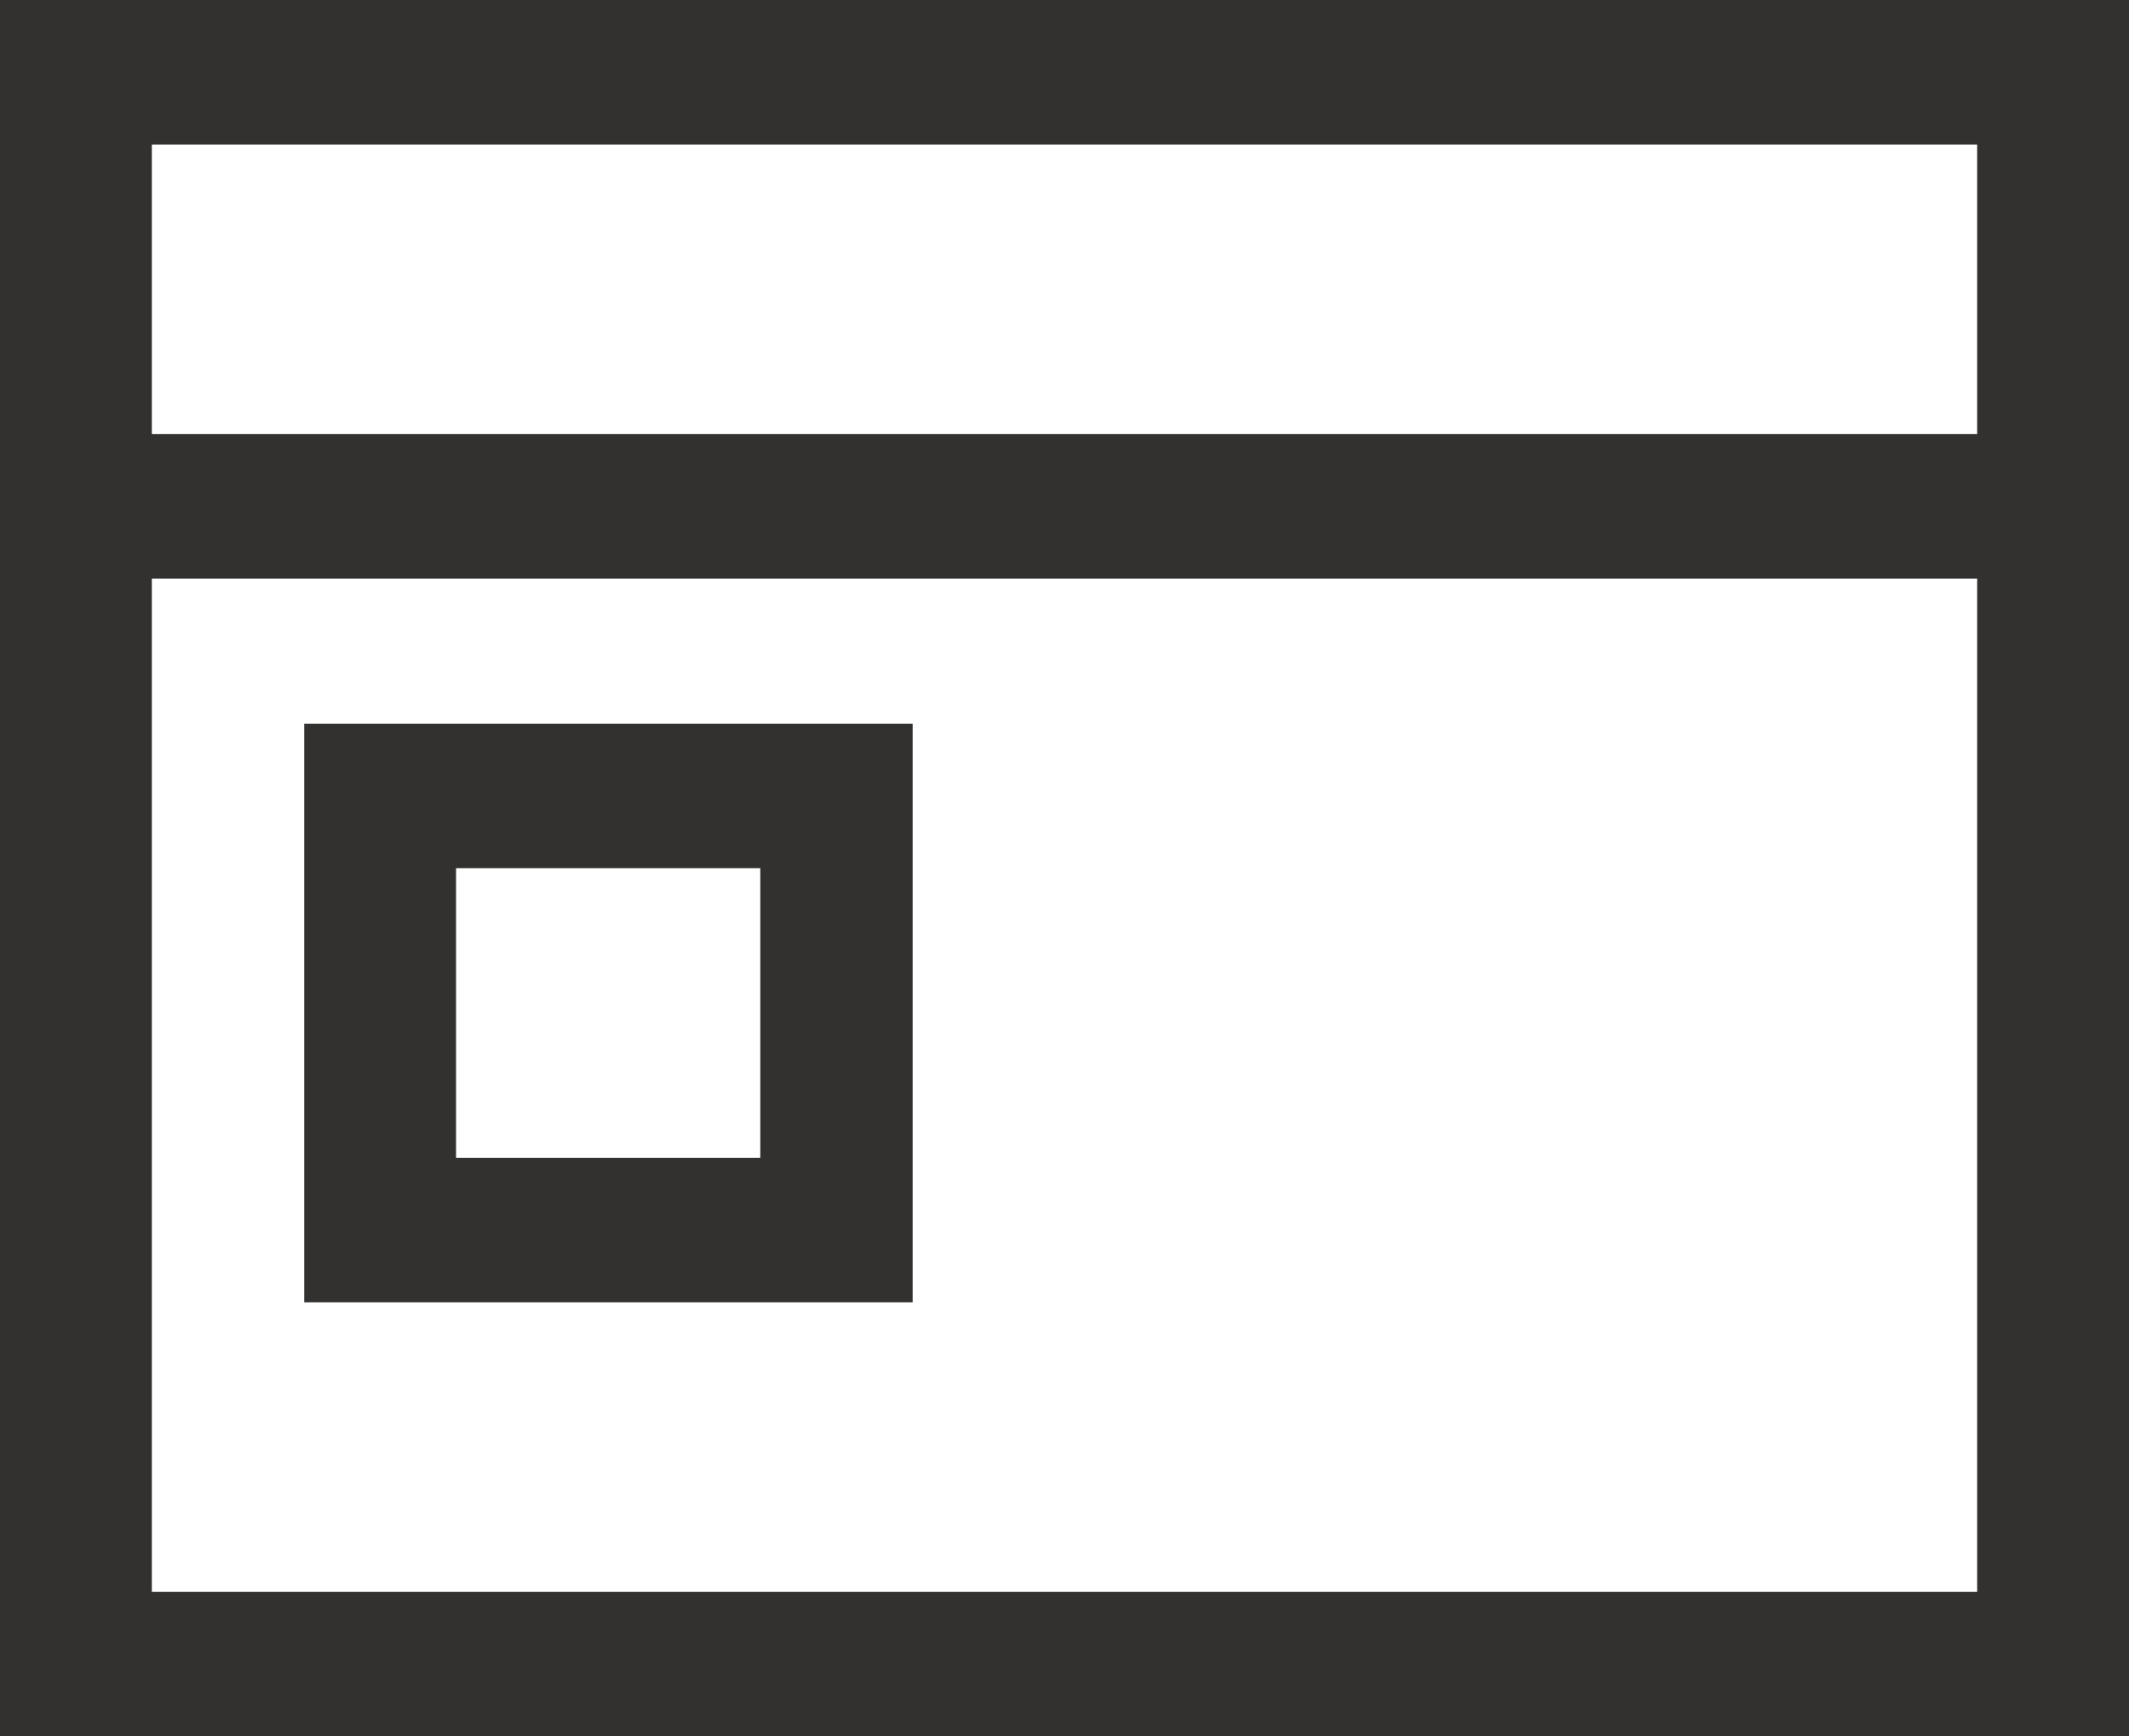
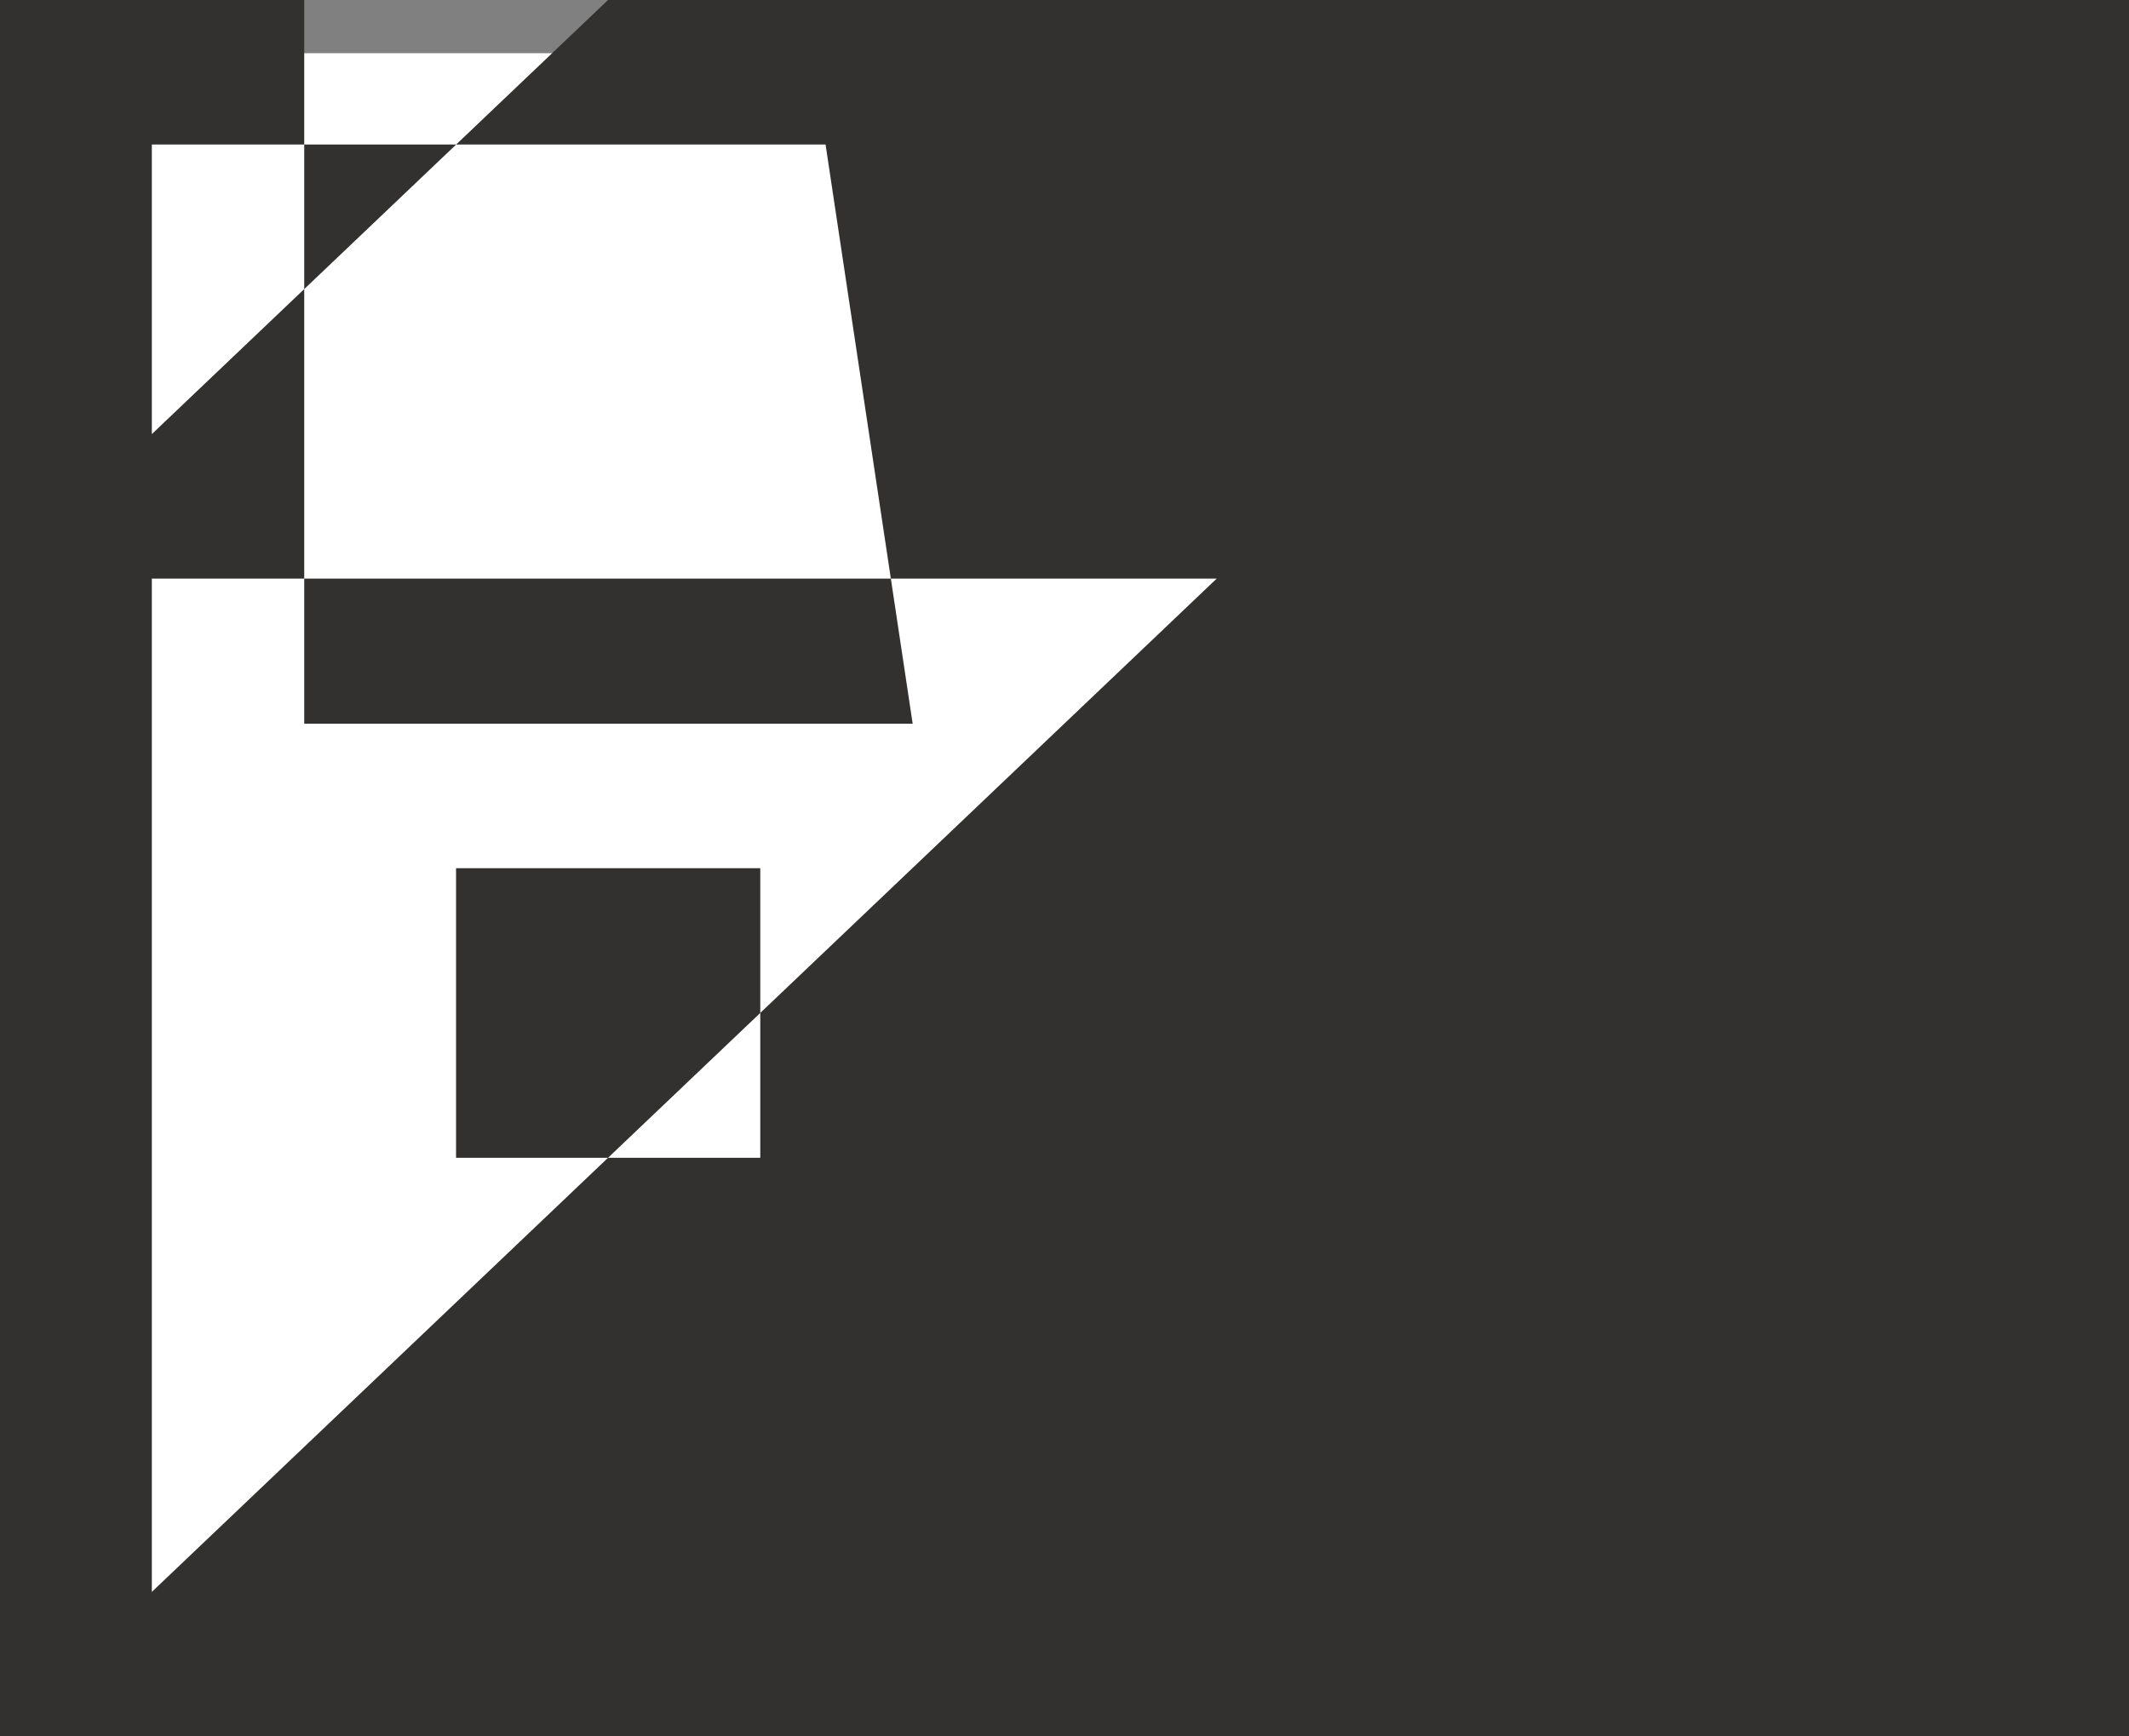
<svg xmlns="http://www.w3.org/2000/svg" viewBox="0 0 38 31">
  <rect x="0" y="0" width="38" height="31" fill="#808080" stroke="none" />
  <defs>
    <style>.cls-1{fill:#fffbf8;}.cls-2{fill:#fff;}.cls-3{fill:#323130;}</style>
  </defs>
  <g id="Layer_2" data-name="Layer 2">
    <g id="Layer_1-2" data-name="Layer 1">
-       <rect class="cls-1" x="3" y="0.5" width="34" height="29" />
      <rect class="cls-2" x="1" y="0.95" width="35" height="28.55" />
-       <path class="cls-3" d="M32.57,0H38V31H0V0Zm2.72,28.42V10.33H2.71V28.42Zm0-20.67V2.58H2.71V7.75Zm-19,15.5H5.43V12.92H16.29ZM8.14,15.5v5.17h5.43V15.5Z" />
+       <path class="cls-3" d="M32.57,0H38V31H0V0ZV10.33H2.71V28.42Zm0-20.67V2.58H2.71V7.75Zm-19,15.5H5.43V12.92H16.29ZM8.14,15.5v5.17h5.43V15.5Z" />
    </g>
  </g>
</svg>